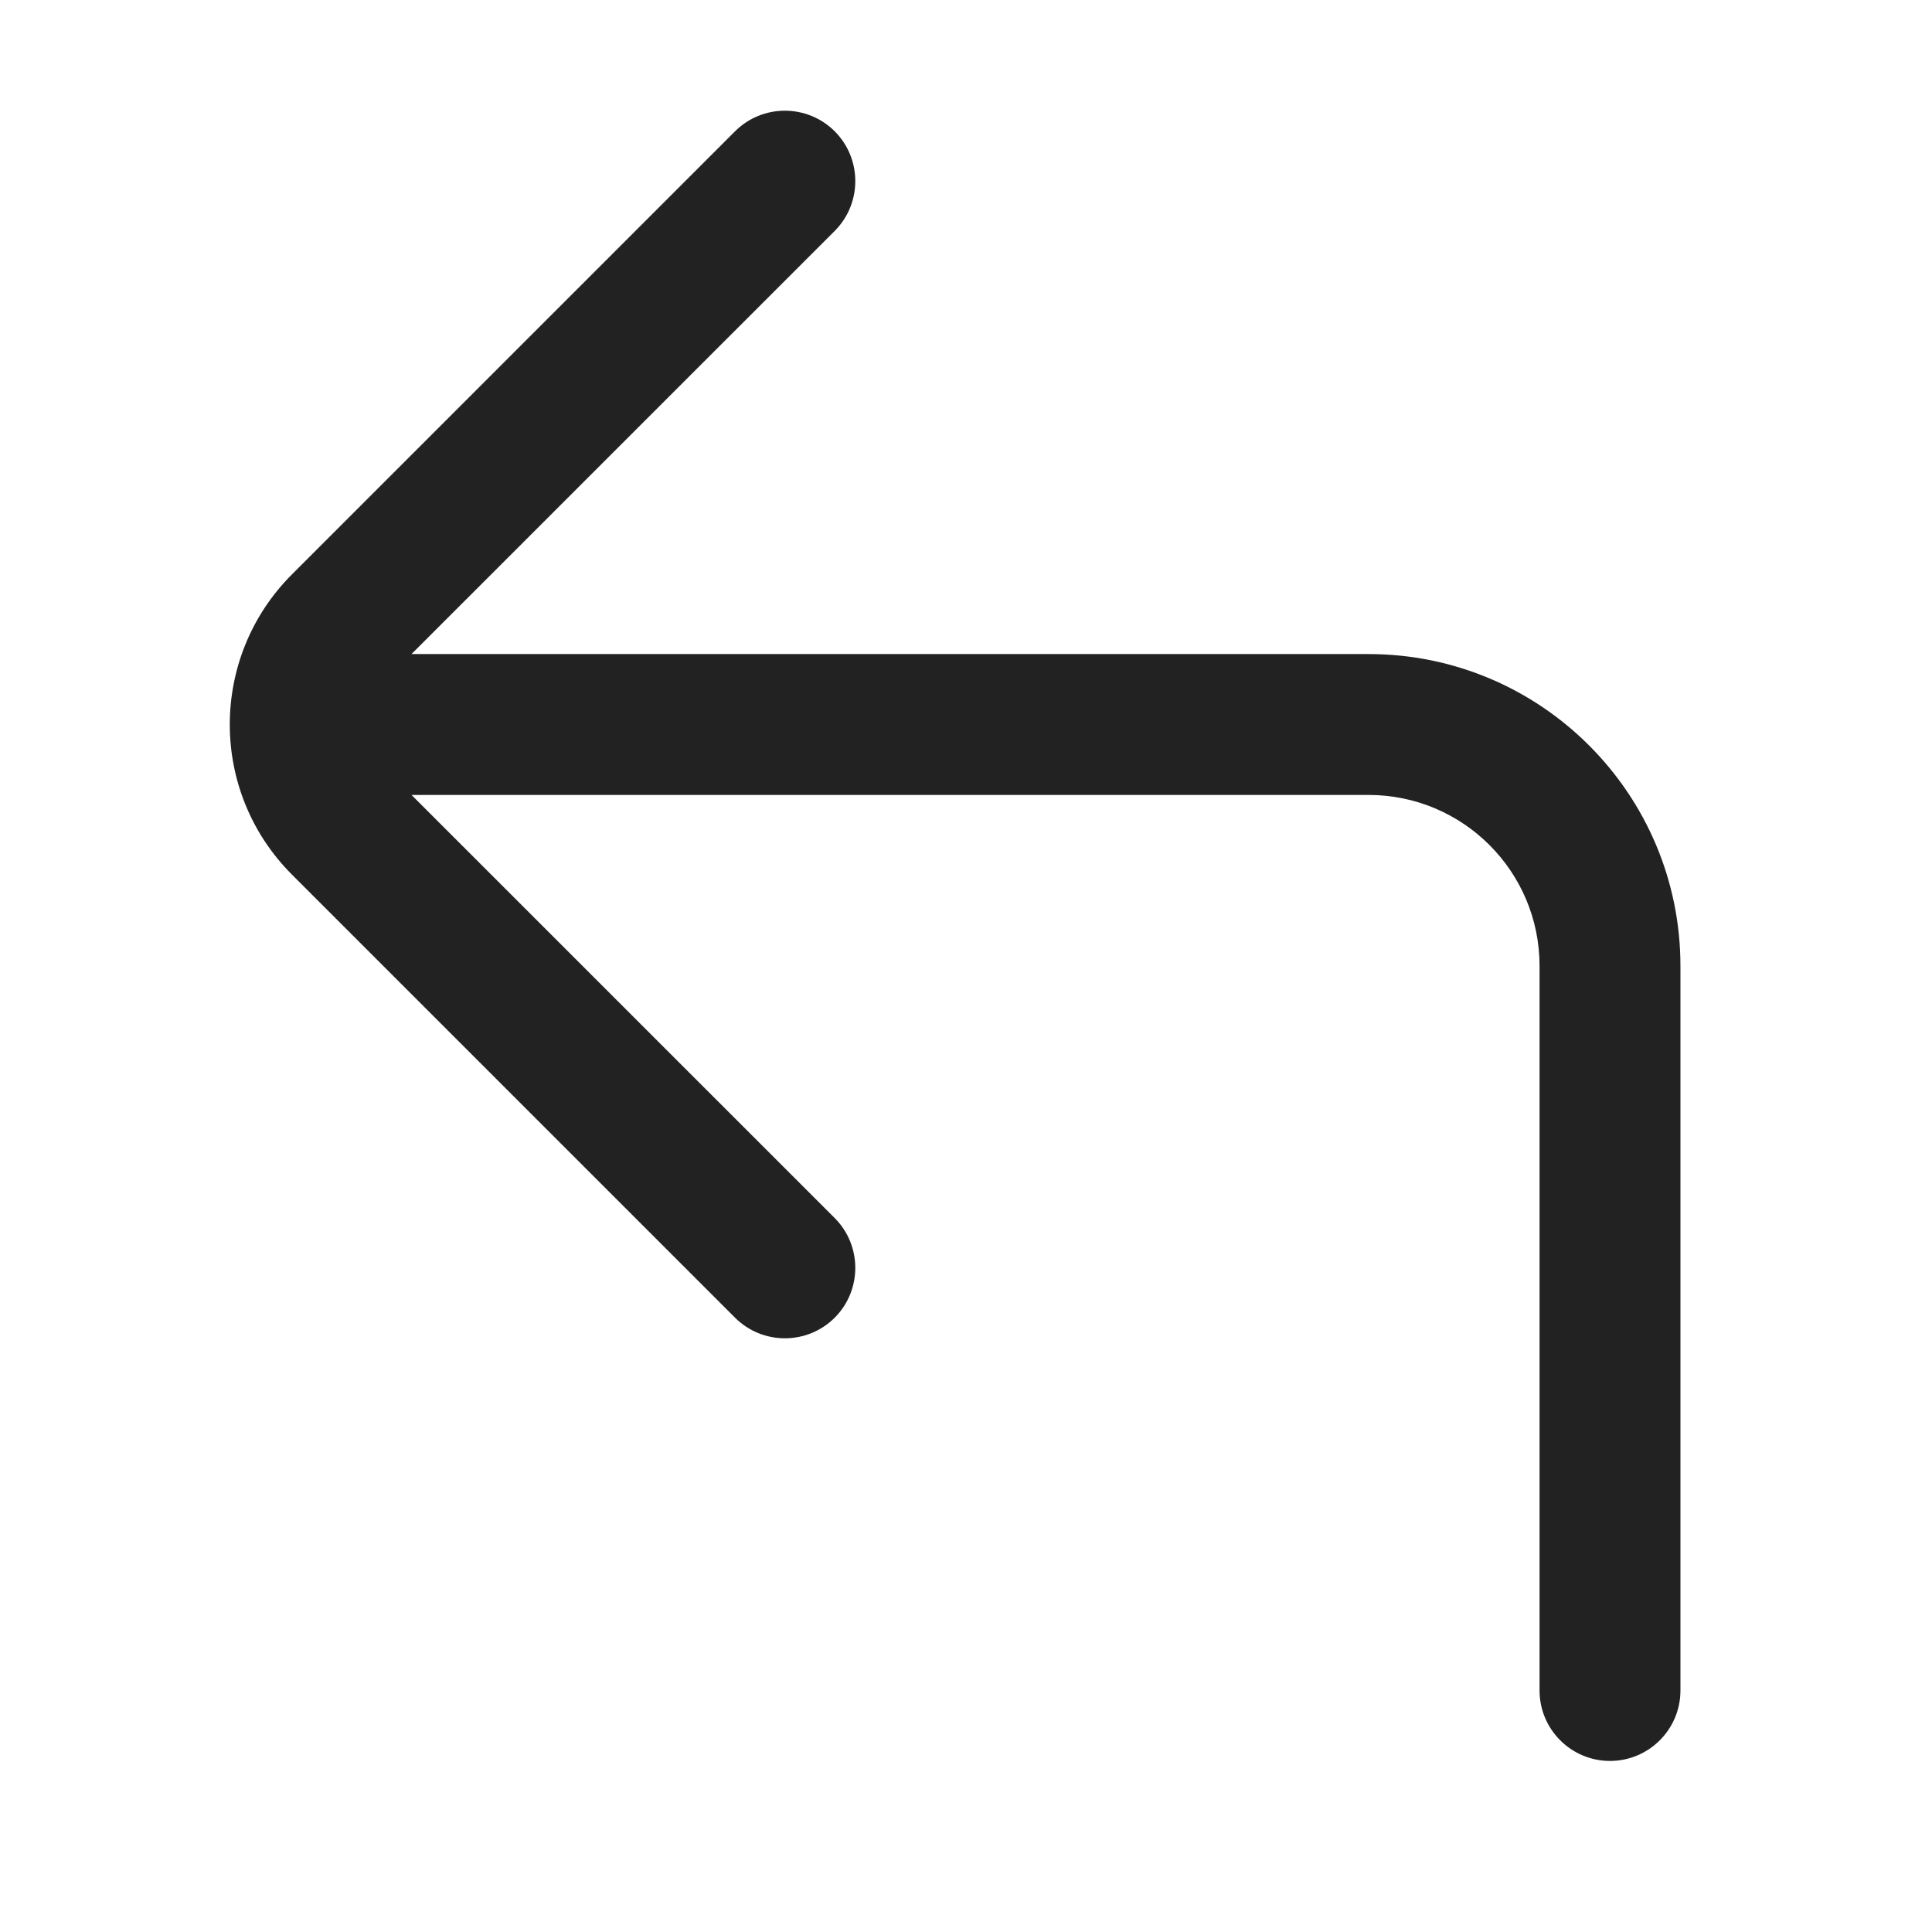
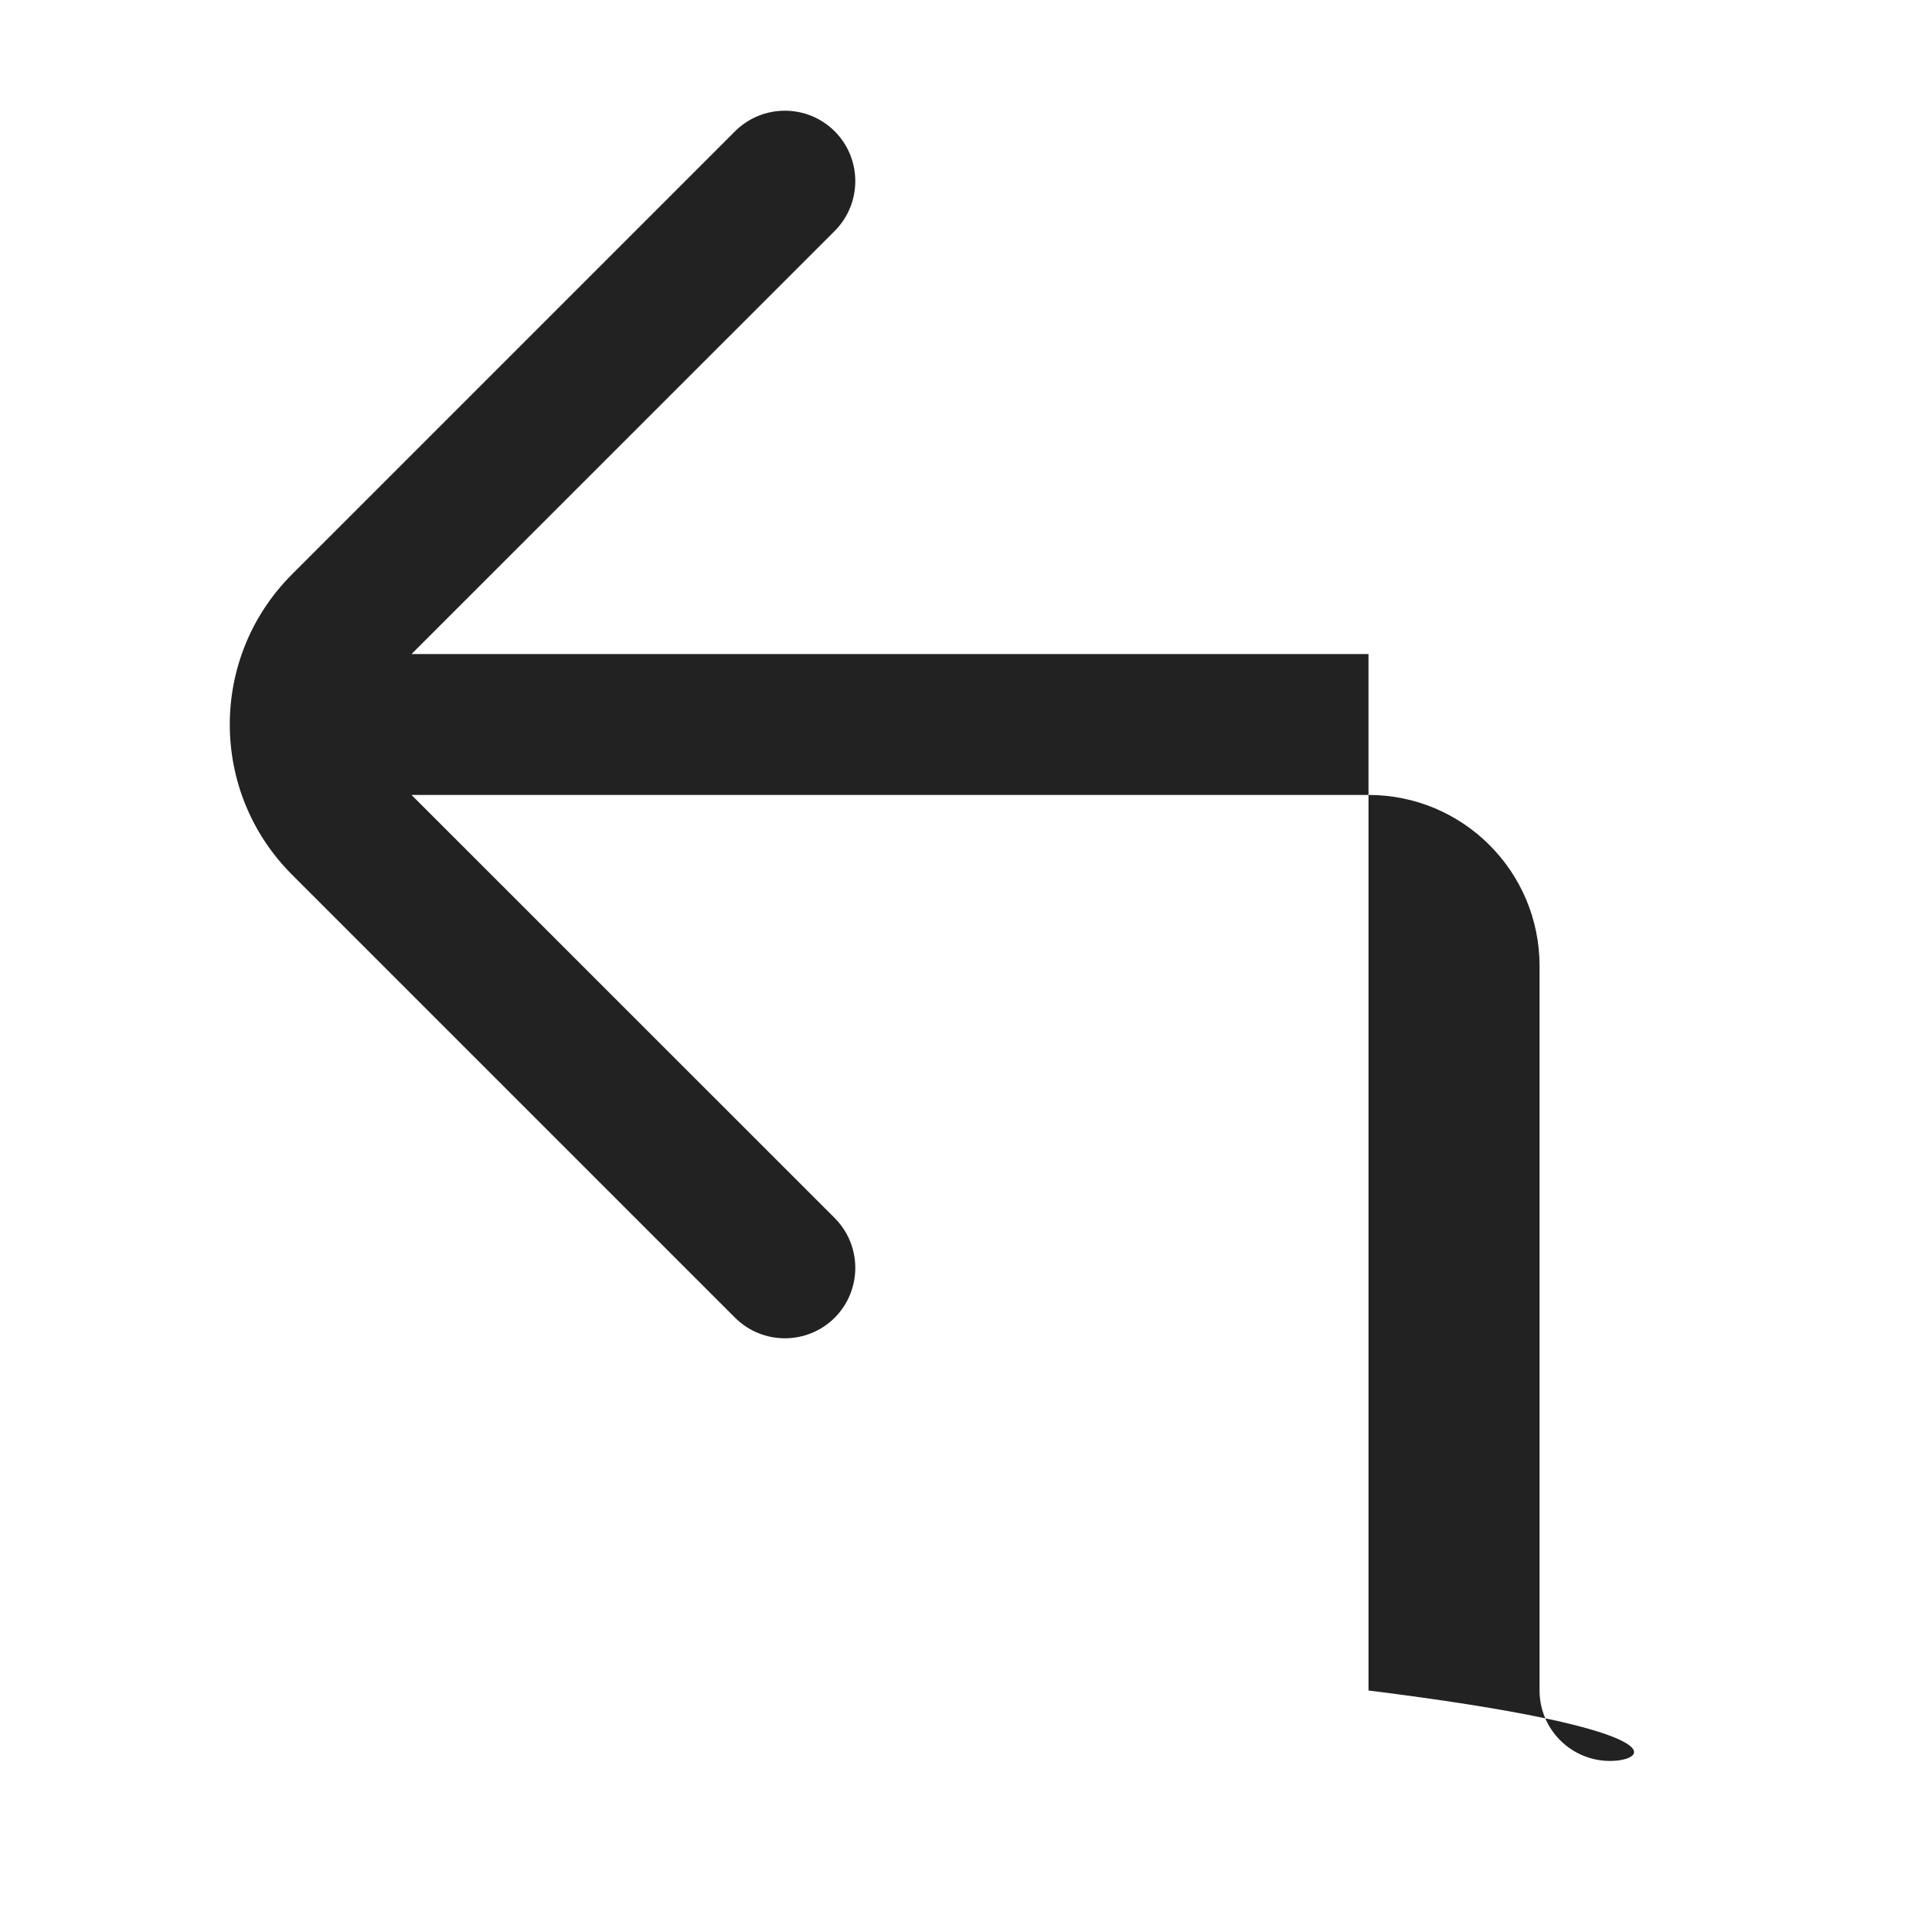
<svg xmlns="http://www.w3.org/2000/svg" width="24" height="24" viewBox="0 0 24 24" fill="none">
-   <path d="M9.131 1.631C9.473 1.29 10.027 1.29 10.369 1.631C10.71 1.973 10.71 2.527 10.369 2.869L5.112 8.125H17C19.14 8.125 20.875 9.86 20.875 12V21C20.875 21.483 20.483 21.875 20 21.875C19.517 21.875 19.125 21.483 19.125 21V12C19.125 10.826 18.174 9.875 17 9.875H5.112L10.369 15.131C10.71 15.473 10.71 16.027 10.369 16.369C10.027 16.71 9.473 16.71 9.131 16.369L3.627 10.865C2.597 9.835 2.597 8.165 3.627 7.135L9.131 1.631Z" fill="#222222" />
+   <path d="M9.131 1.631C9.473 1.29 10.027 1.29 10.369 1.631C10.71 1.973 10.71 2.527 10.369 2.869L5.112 8.125H17V21C20.875 21.483 20.483 21.875 20 21.875C19.517 21.875 19.125 21.483 19.125 21V12C19.125 10.826 18.174 9.875 17 9.875H5.112L10.369 15.131C10.71 15.473 10.71 16.027 10.369 16.369C10.027 16.71 9.473 16.71 9.131 16.369L3.627 10.865C2.597 9.835 2.597 8.165 3.627 7.135L9.131 1.631Z" fill="#222222" />
</svg>